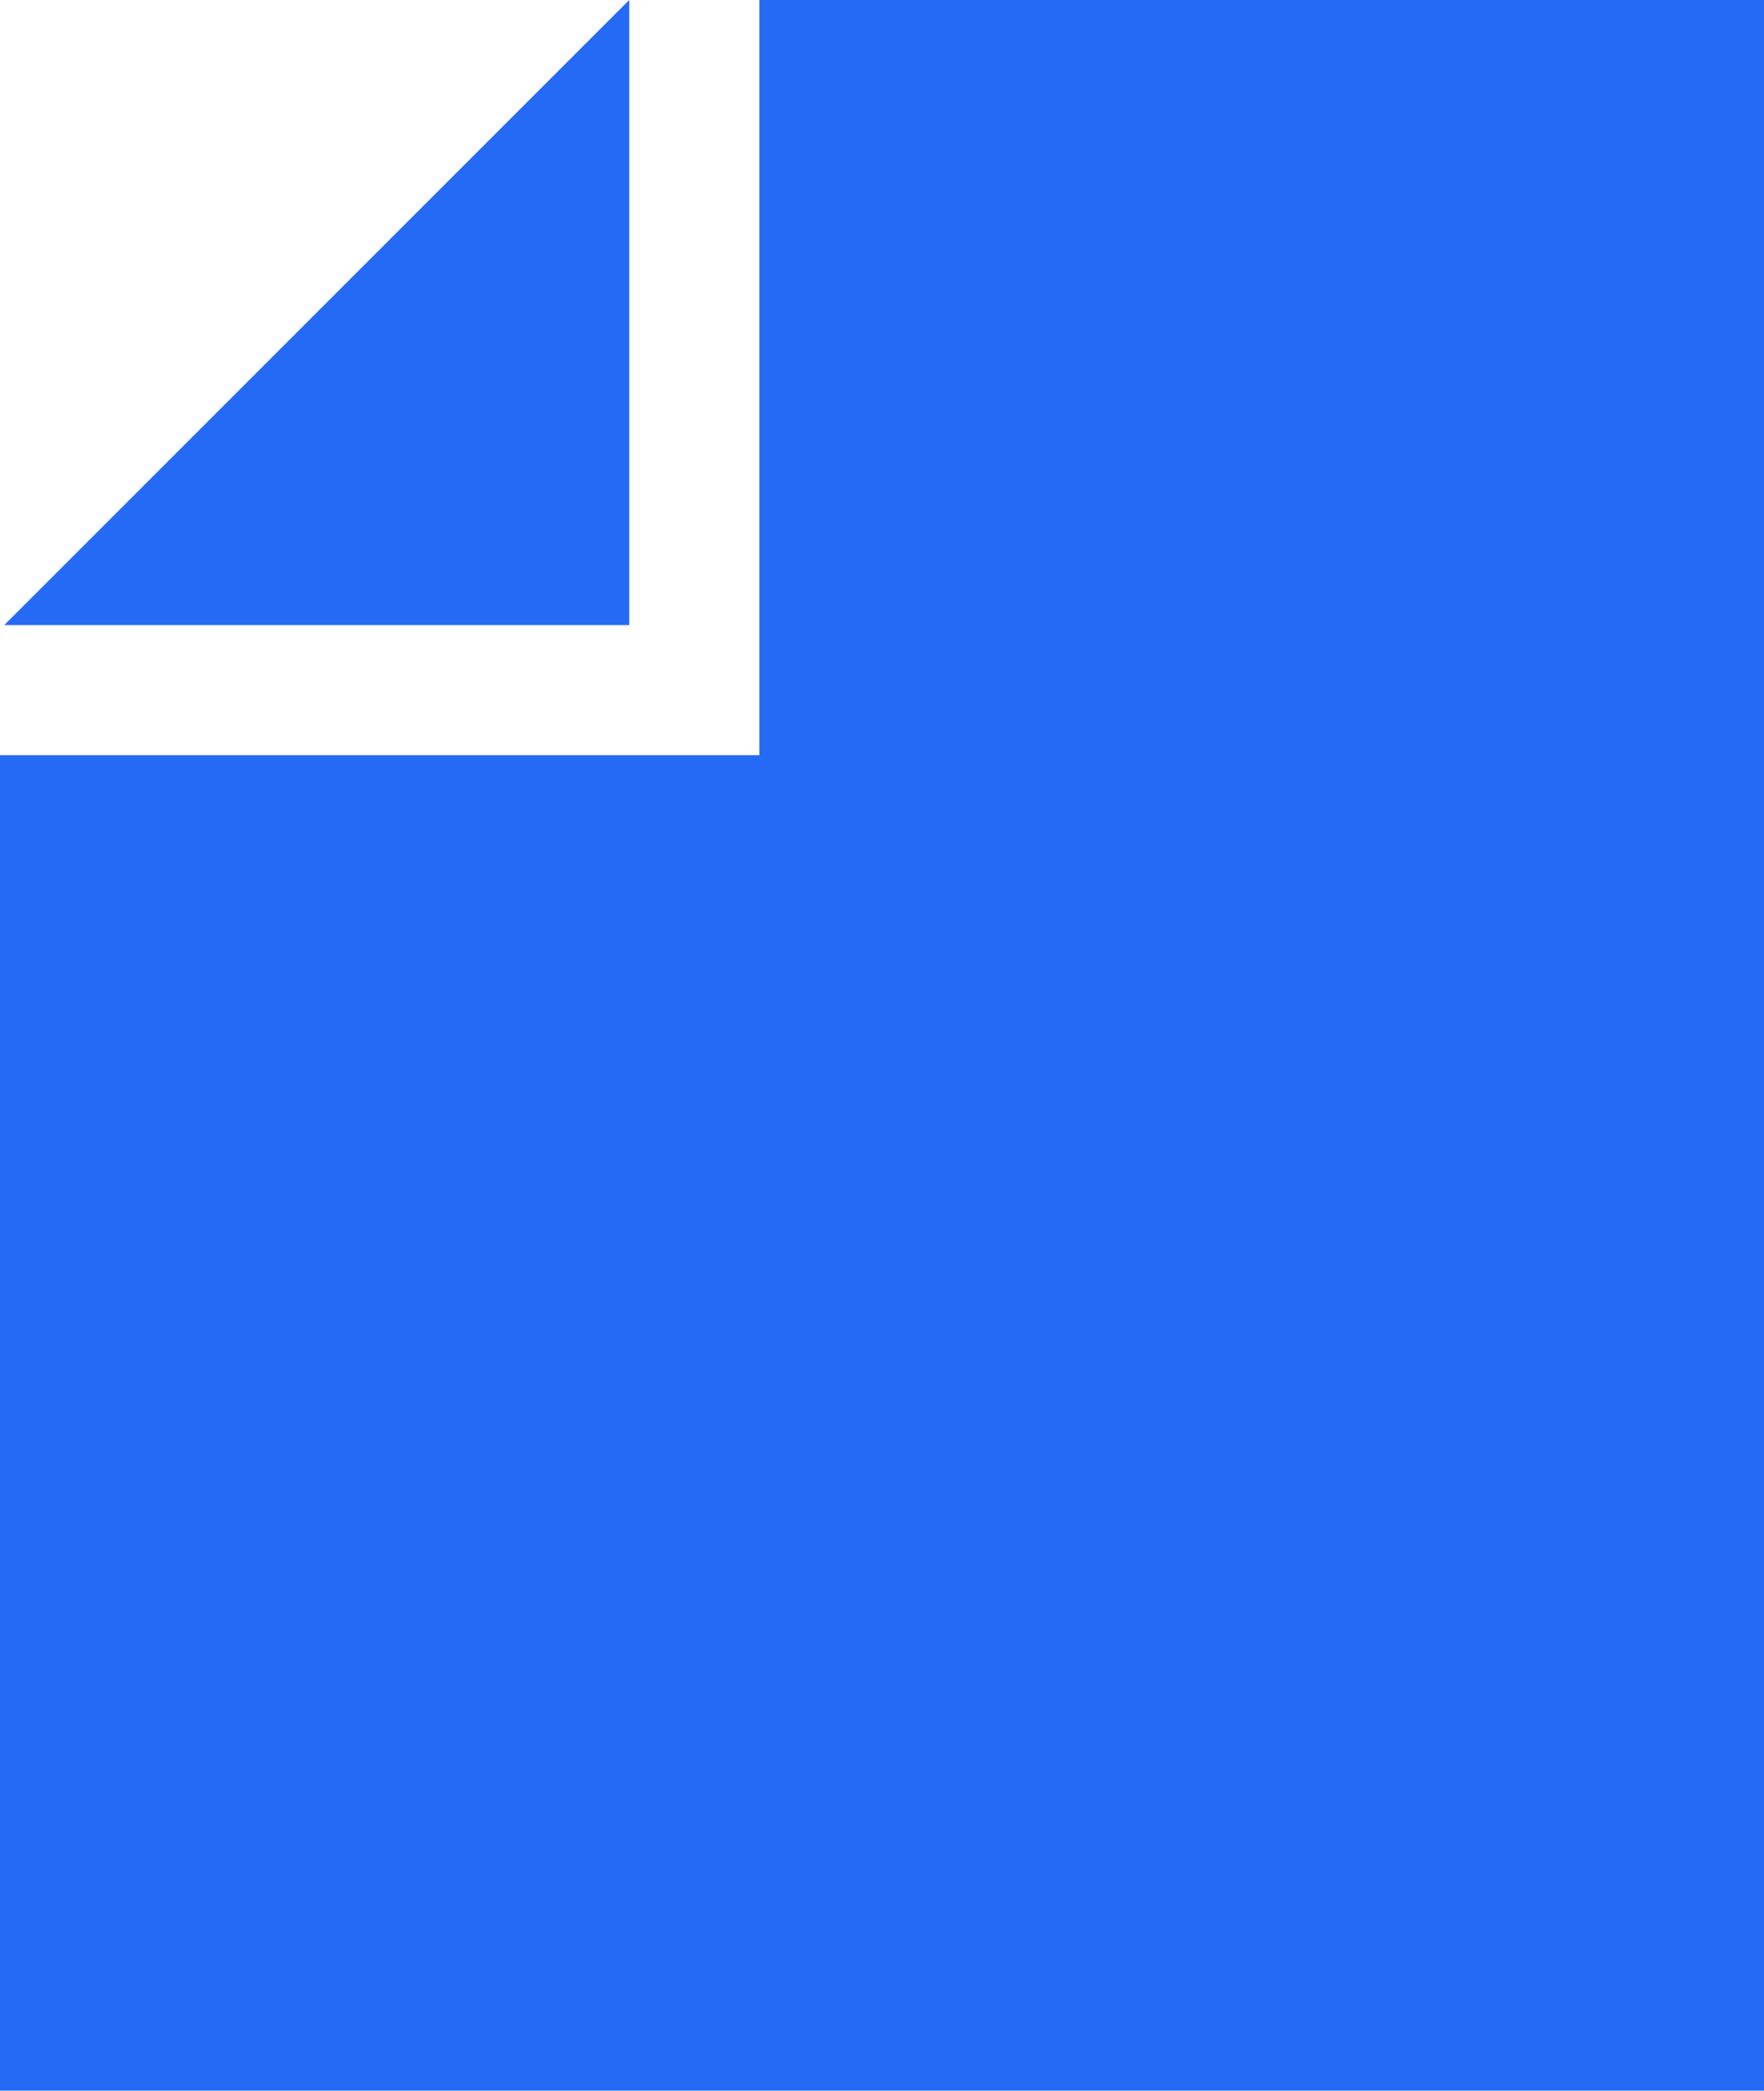
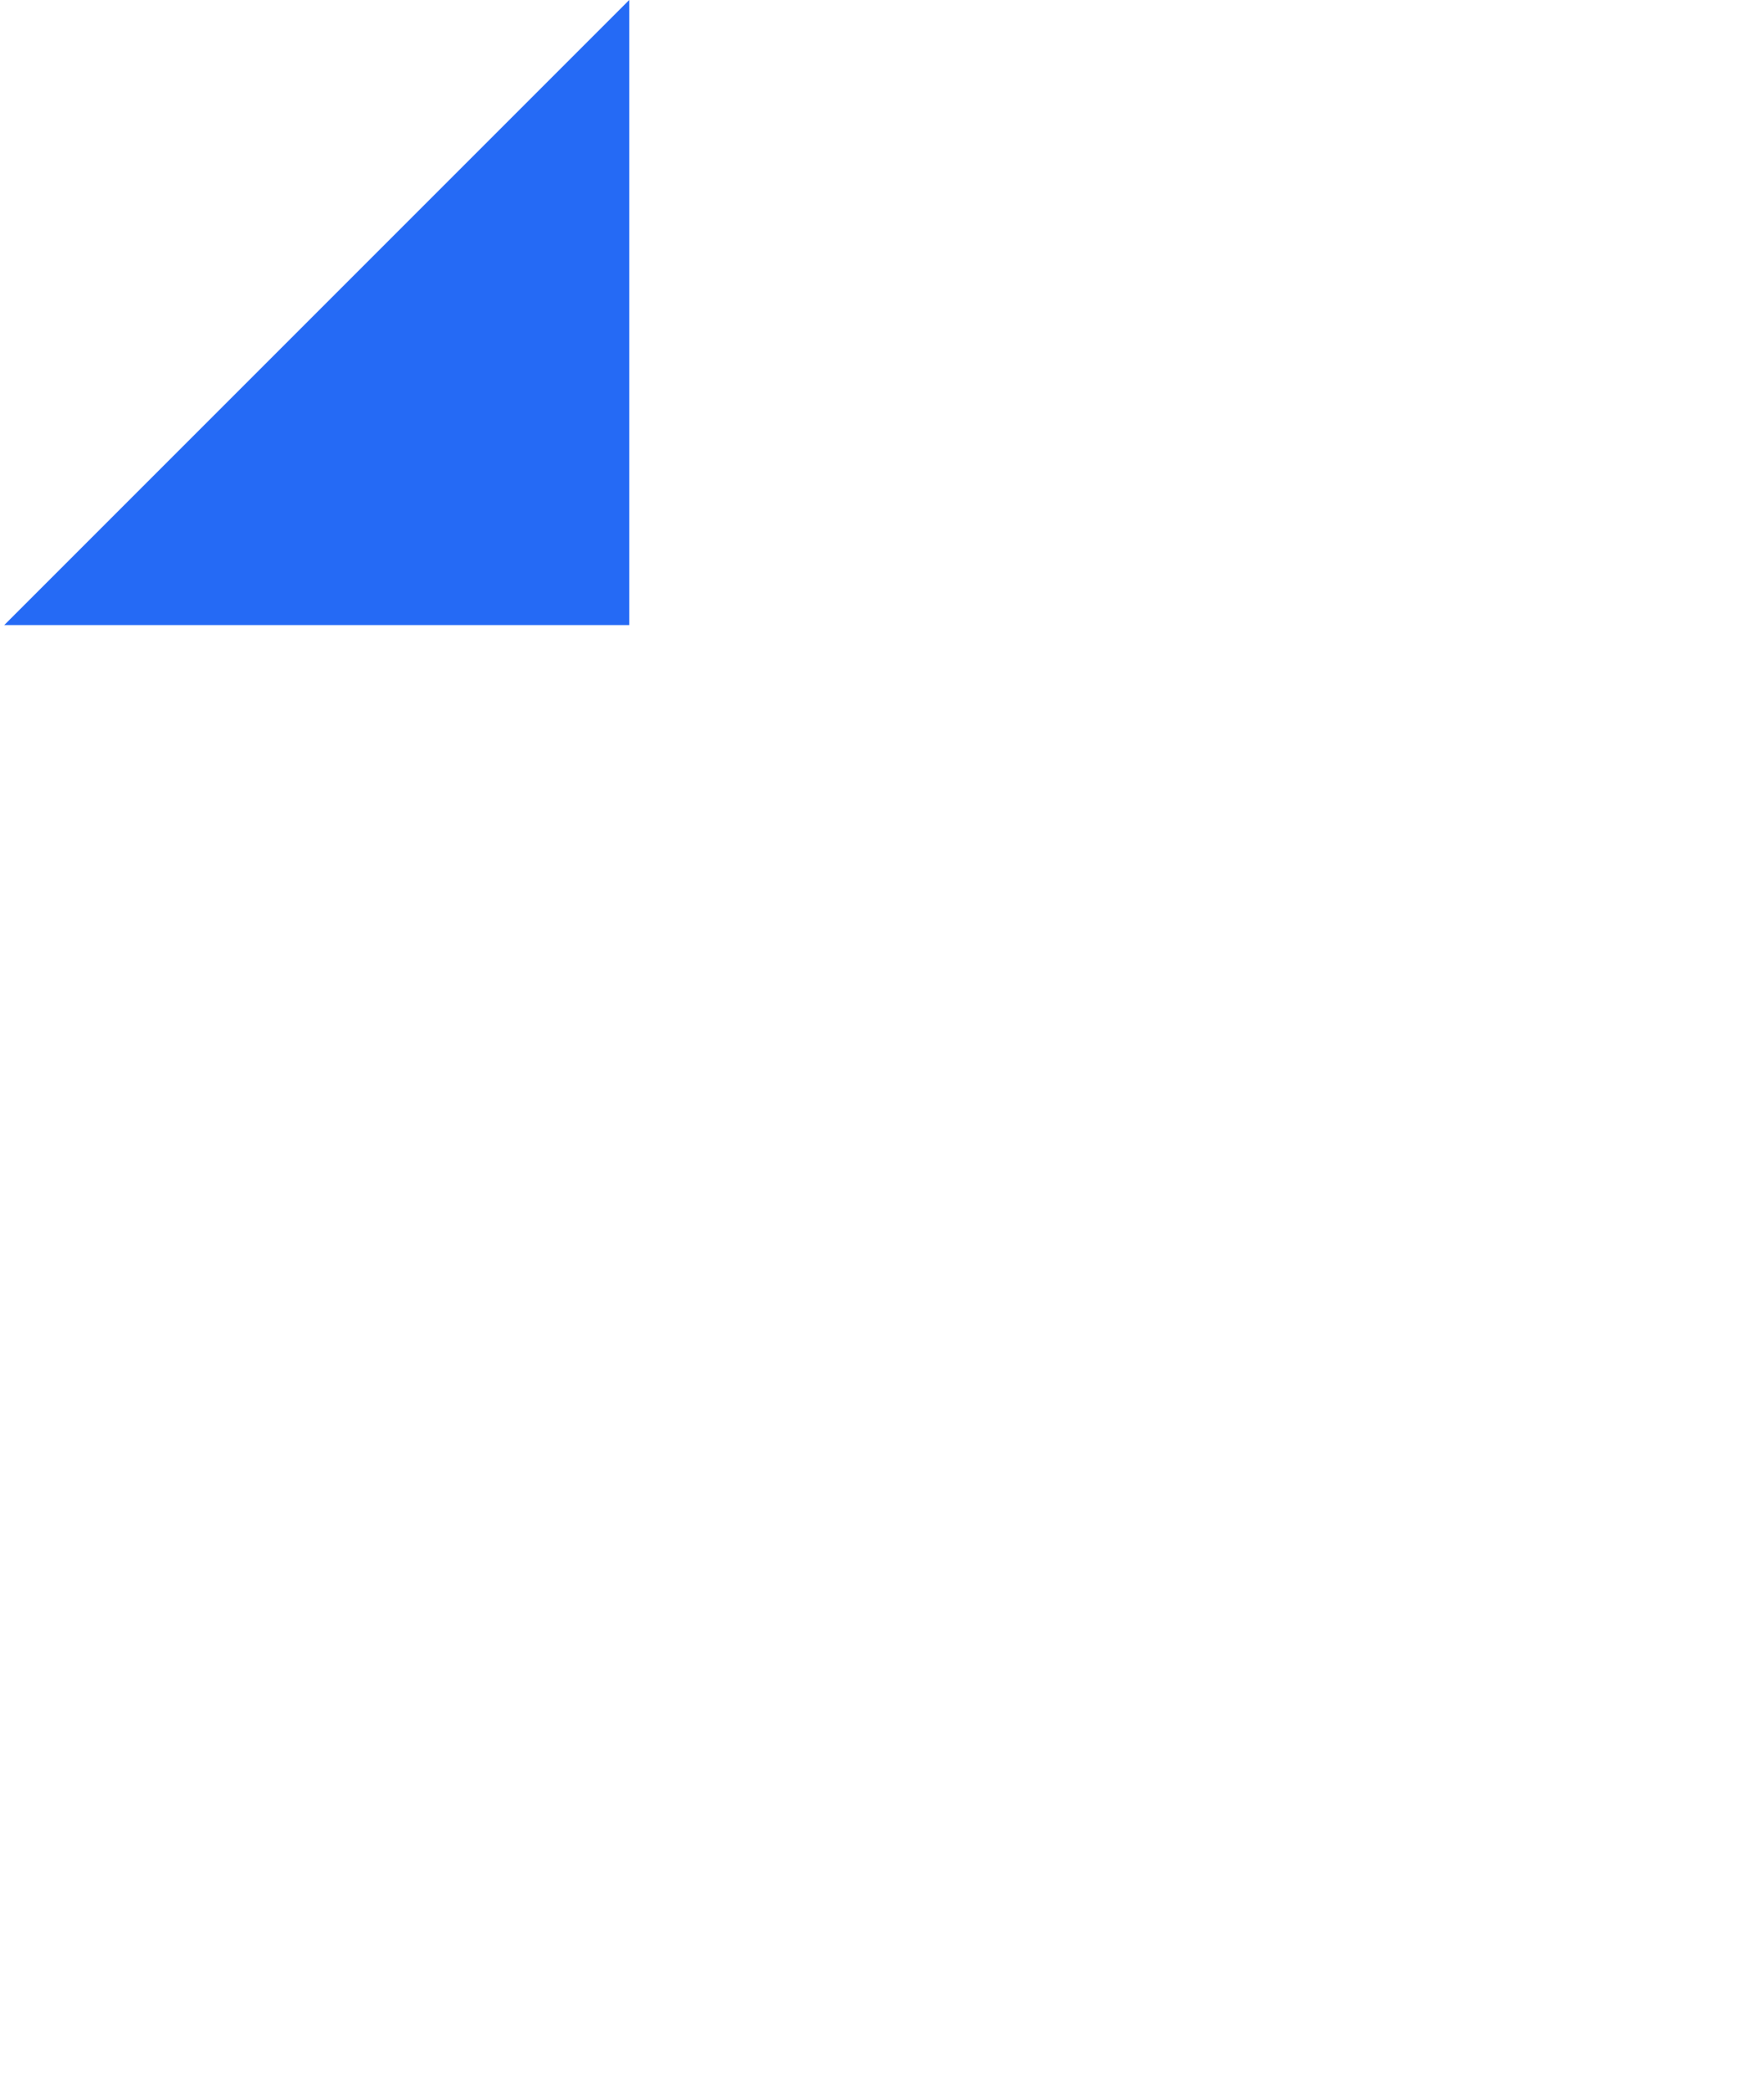
<svg xmlns="http://www.w3.org/2000/svg" id="Capa_1" version="1.1" viewBox="0 0 82.7 98">
  <defs>
    <style>
      .st0 {
        fill: #256af5;
      }
    </style>
  </defs>
  <path class="st0" d="M29.5,0h0L.2,29.3h29.3V0Z" />
-   <path class="st0" d="M35.6,0v29.3h0v6.1H0v62.6h82.7V0h-47.1Z" />
</svg>